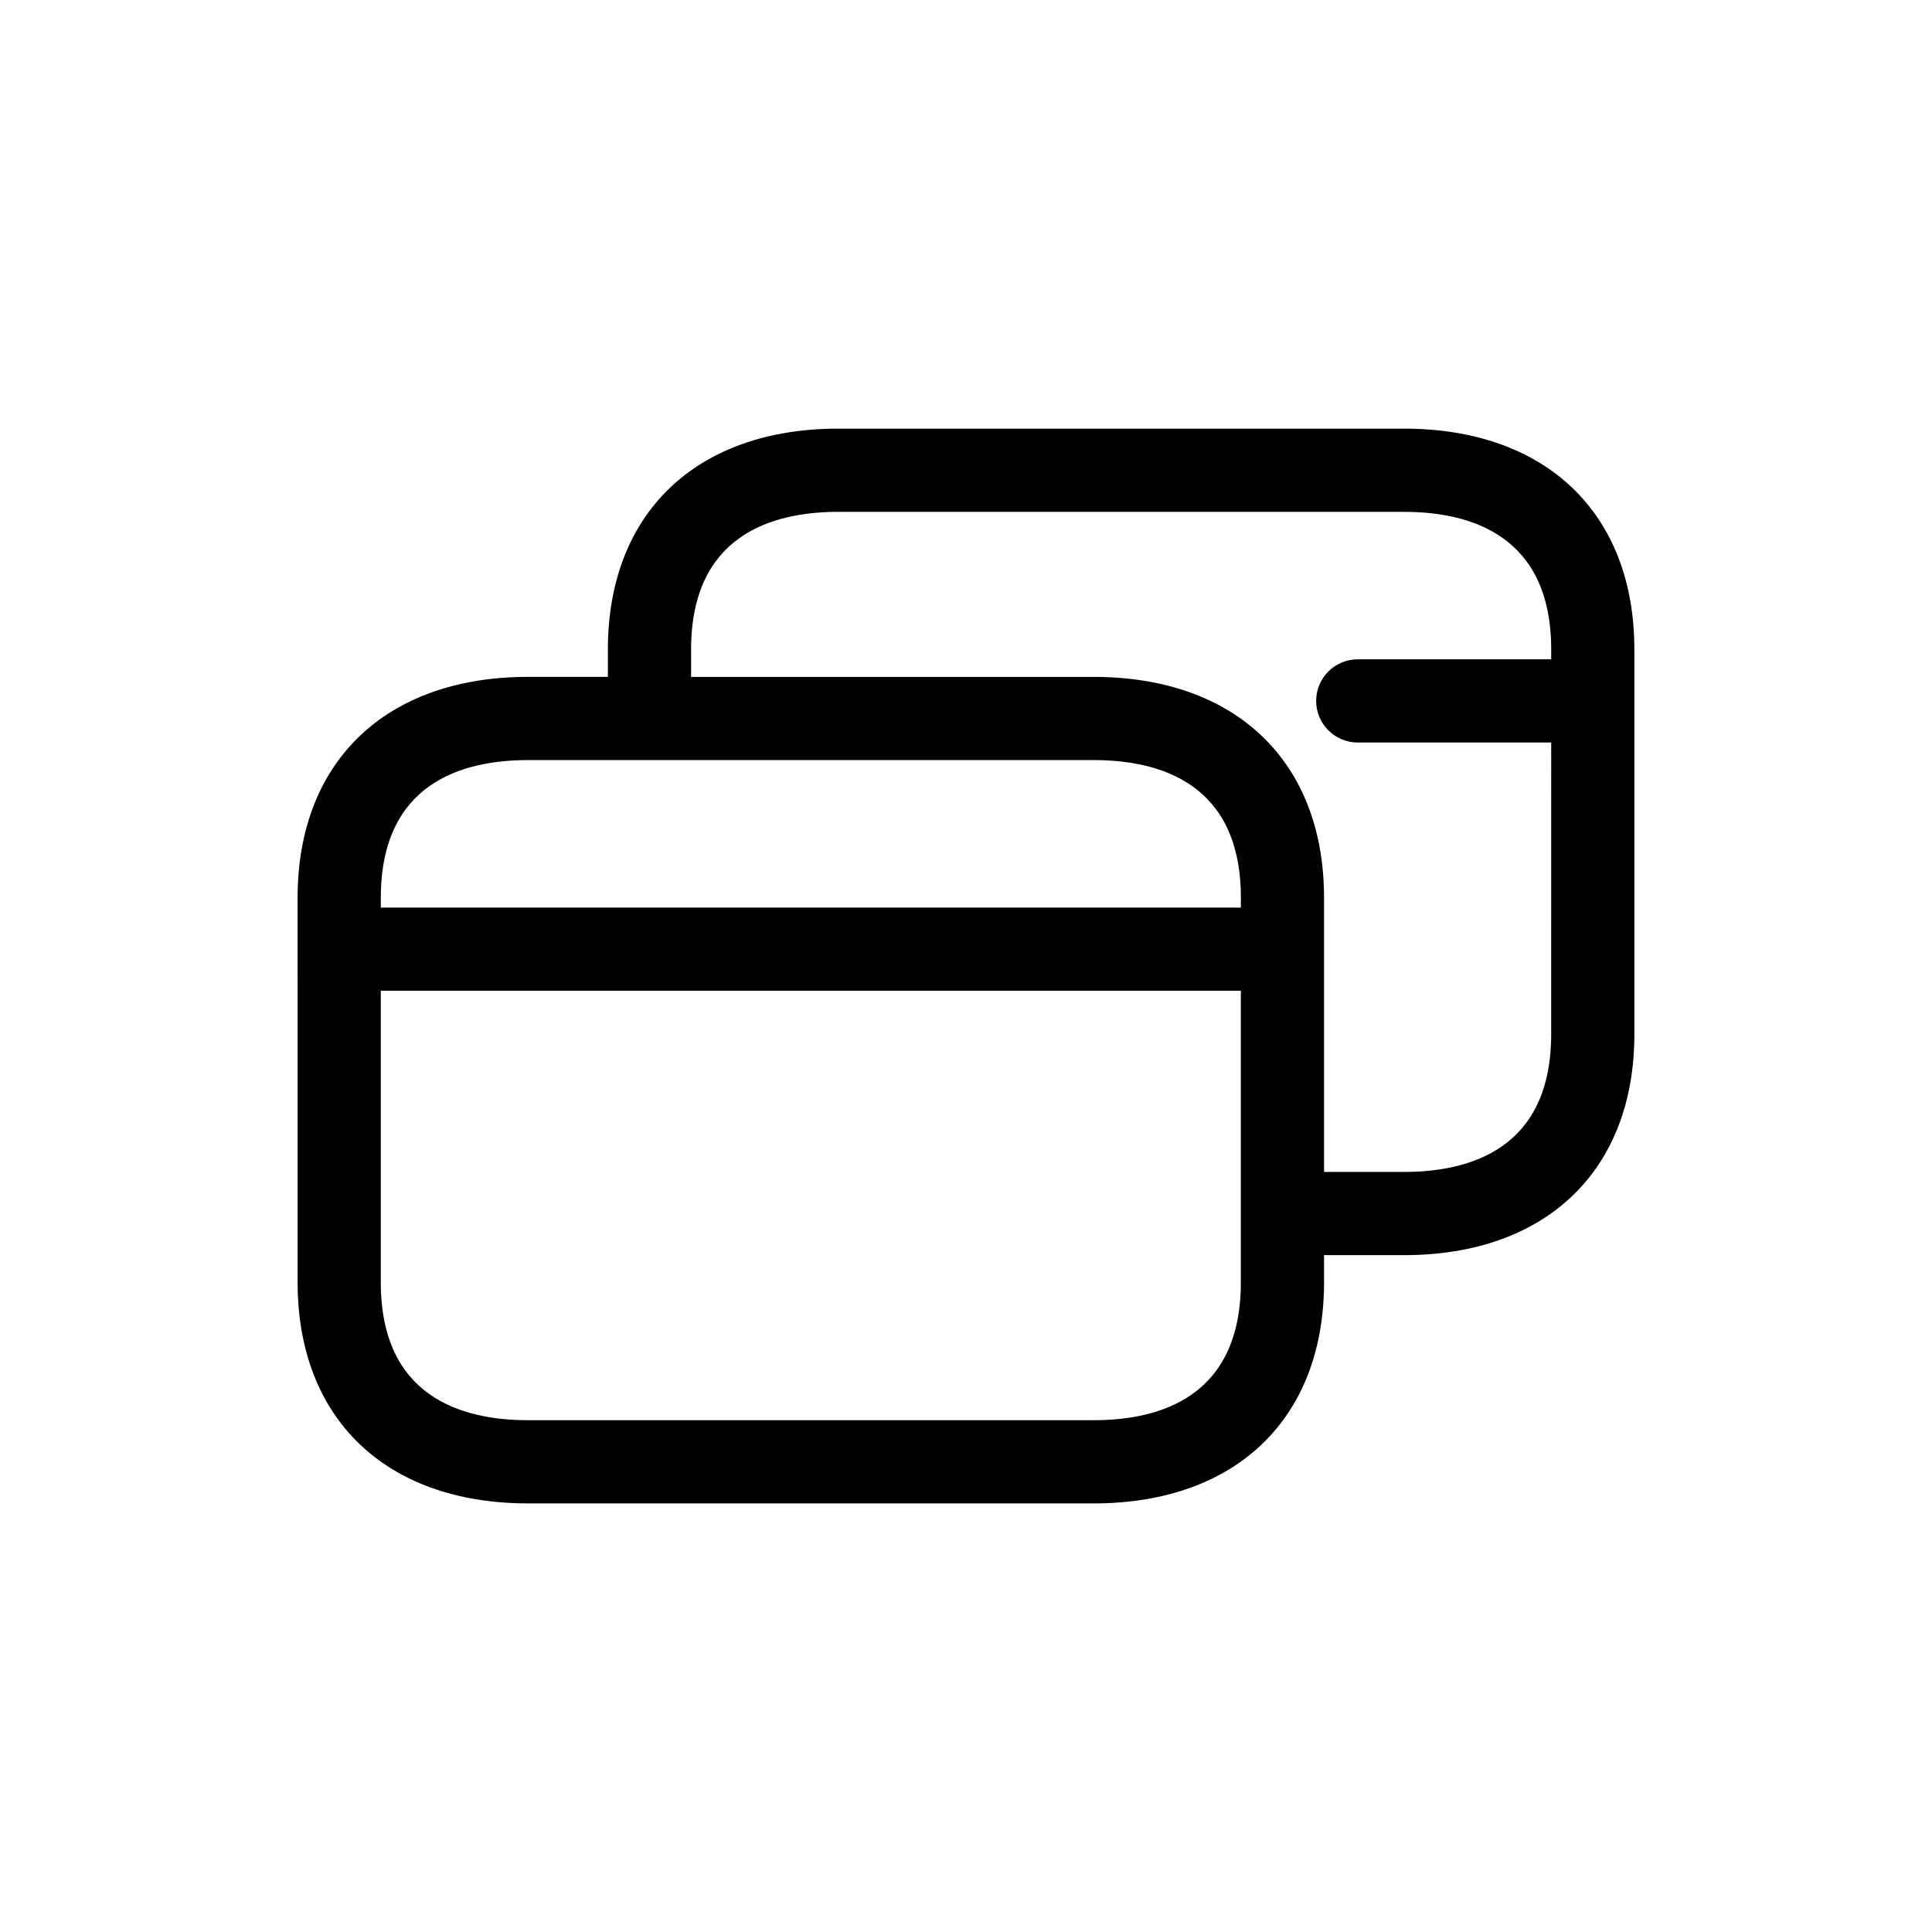
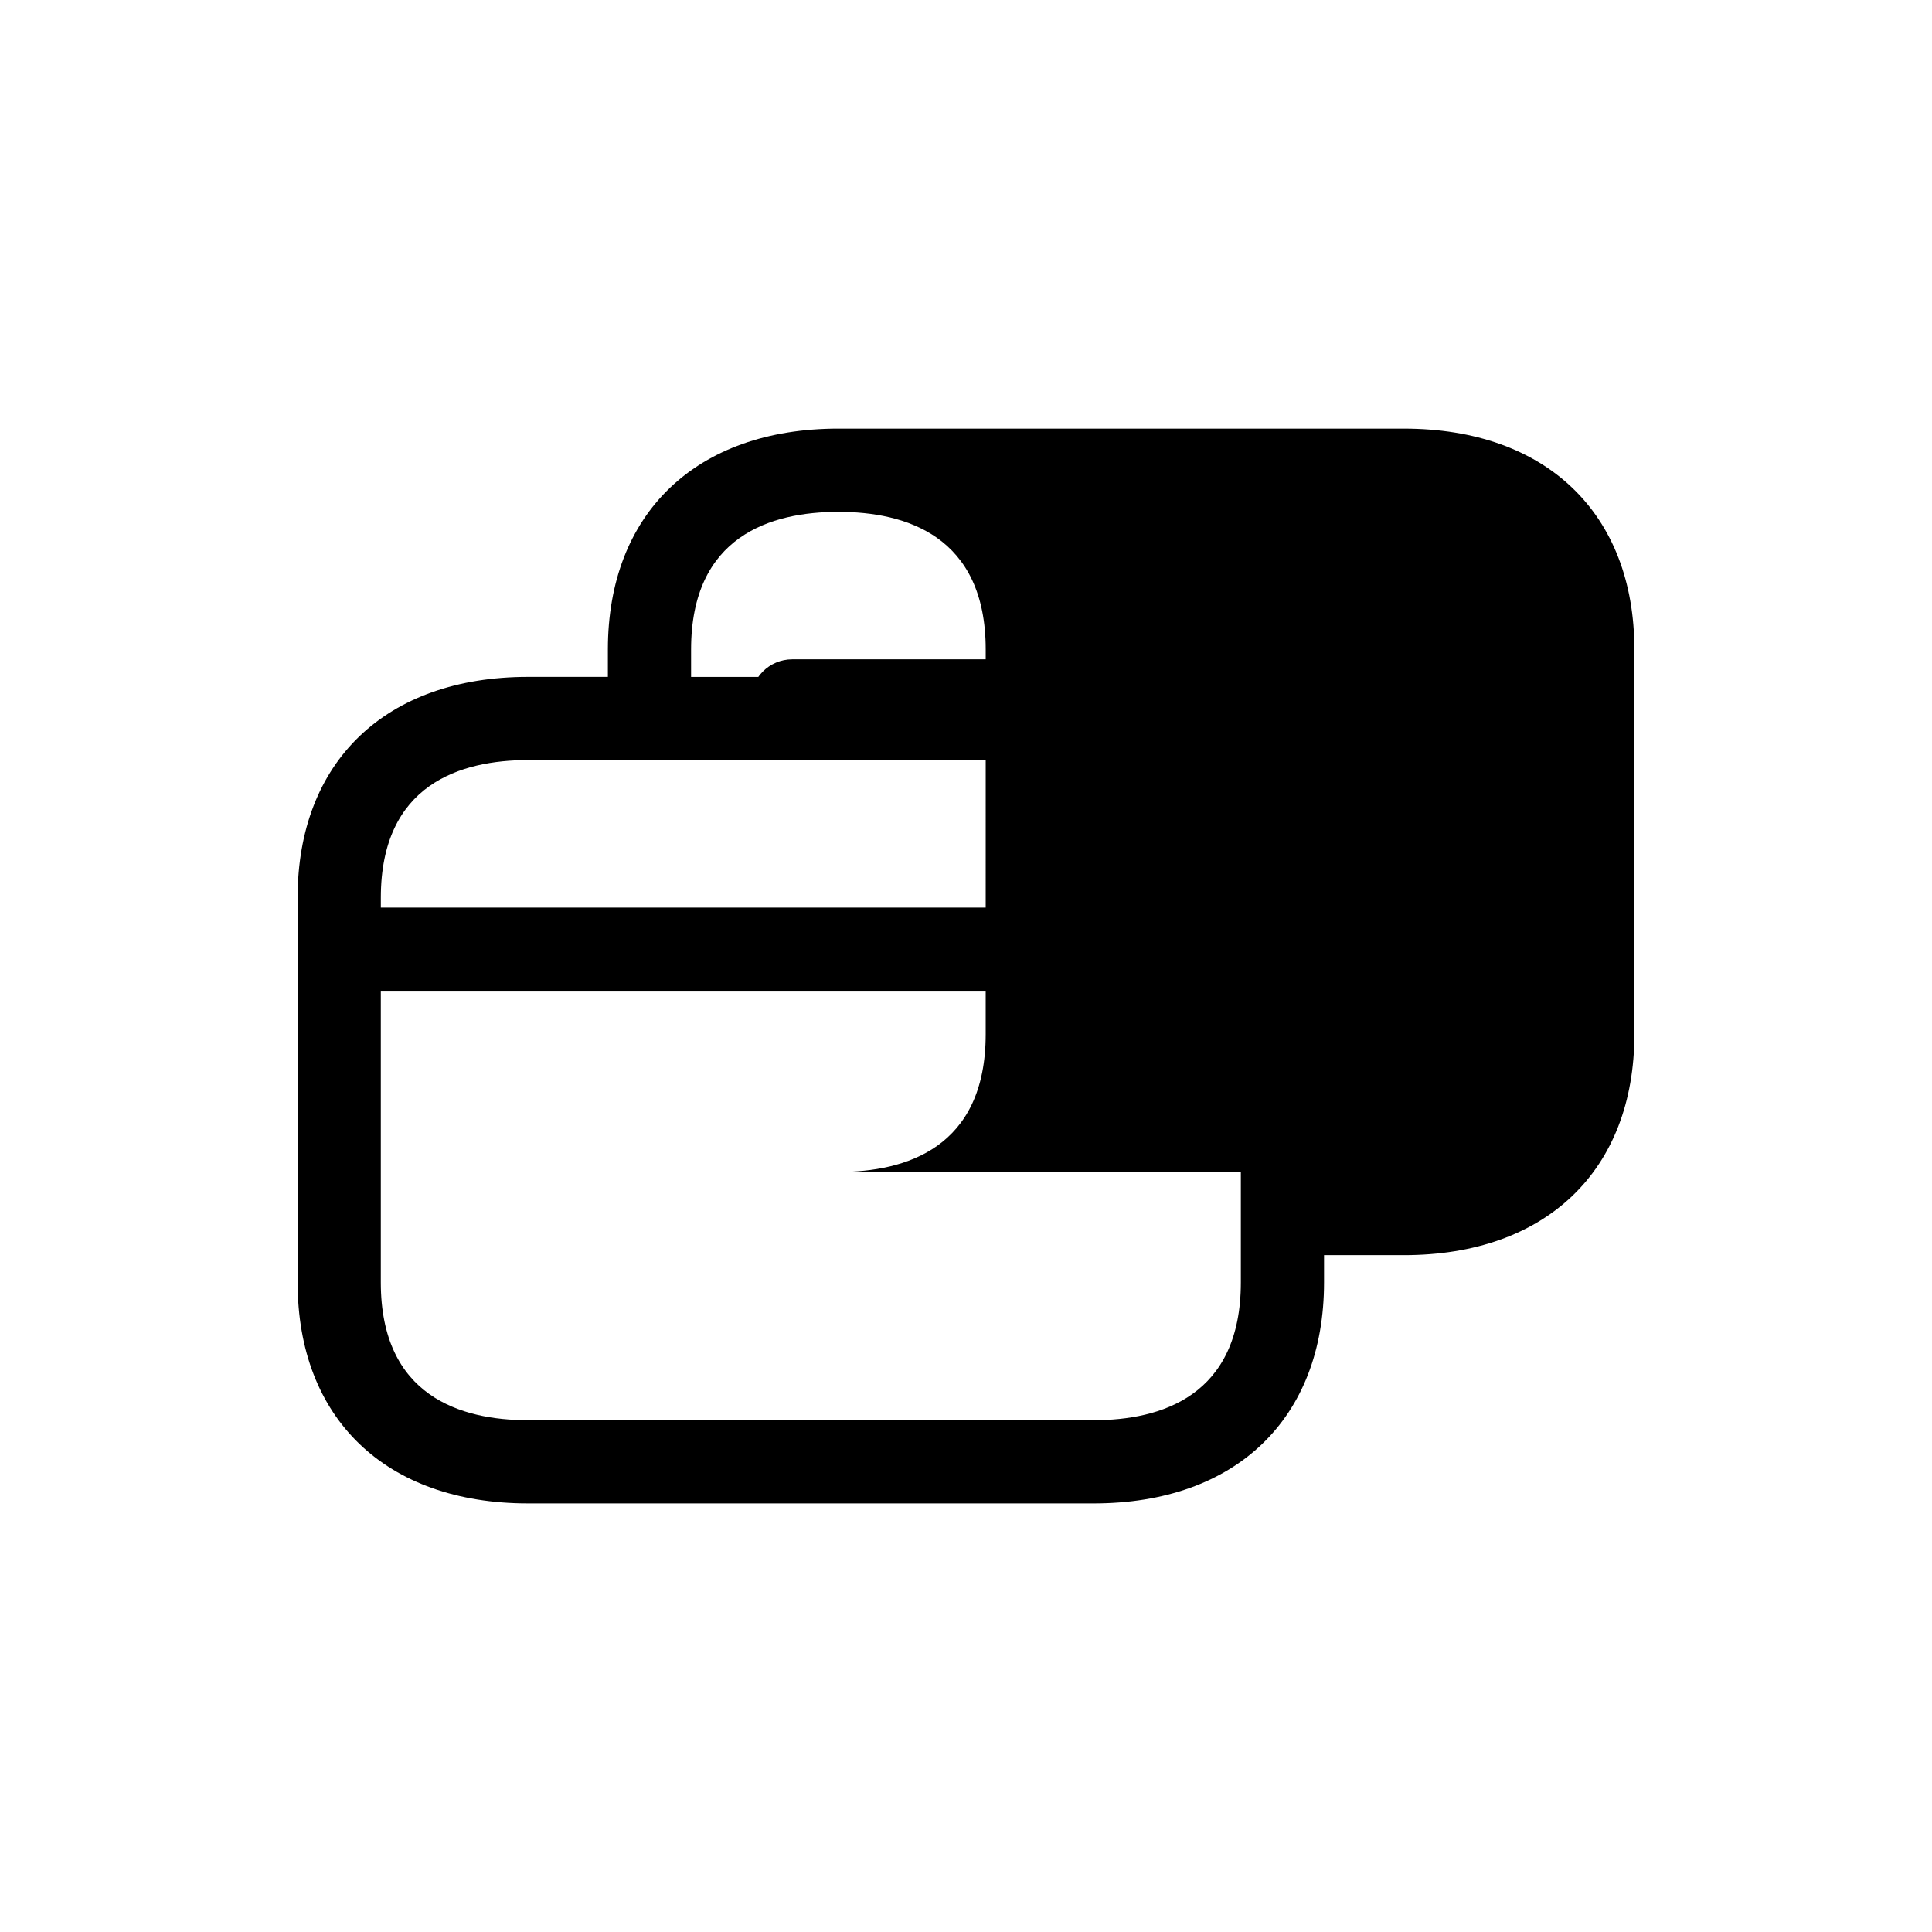
<svg xmlns="http://www.w3.org/2000/svg" fill="#000000" width="800px" height="800px" version="1.1" viewBox="144 144 512 512">
-   <path d="m516.04 257.59h-149.86c-37.684 0-61.086 22.434-61.086 58.531v7.258h-21.156c-37.668 0-61.07 22.434-61.07 58.531l0.004 101.93c0 36.133 23.402 58.578 61.07 58.578h149.89c37.652 0 61.055-22.449 61.055-58.578v-7.211h21.172c37.668 0 61.07-22.449 61.07-58.562l-0.004-101.94c0-36.102-23.398-58.535-61.082-58.535zm-232.1 87.84h149.88c17.805 0 39.023 6.336 39.023 36.484v2.598h-227.92v-2.598c0-30.152 21.219-36.484 39.023-36.484zm149.89 174.94h-149.89c-17.805 0-39.023-6.336-39.023-36.531v-77.277h227.92v77.277c0 30.195-21.215 36.531-39.004 36.531zm82.227-65.793h-21.172v-72.66c0-36.102-23.402-58.531-61.07-58.531h-106.67v-7.258c0-30.152 21.234-36.484 39.039-36.484h149.86c17.805 0 39.039 6.336 39.039 36.484v2.598h-51.262c-6.09 0-11.027 4.934-11.027 11.023 0 6.09 4.938 11.023 11.027 11.023h51.262l-0.004 77.289c0 30.184-21.215 36.516-39.02 36.516z" />
+   <path d="m516.04 257.59h-149.86c-37.684 0-61.086 22.434-61.086 58.531v7.258h-21.156c-37.668 0-61.07 22.434-61.07 58.531l0.004 101.93c0 36.133 23.402 58.578 61.07 58.578h149.89c37.652 0 61.055-22.449 61.055-58.578v-7.211h21.172c37.668 0 61.07-22.449 61.07-58.562l-0.004-101.94c0-36.102-23.398-58.535-61.082-58.535zm-232.1 87.84h149.88c17.805 0 39.023 6.336 39.023 36.484v2.598h-227.92v-2.598c0-30.152 21.219-36.484 39.023-36.484zm149.89 174.94h-149.89c-17.805 0-39.023-6.336-39.023-36.531v-77.277h227.92v77.277c0 30.195-21.215 36.531-39.004 36.531zm82.227-65.793h-21.172v-72.66c0-36.102-23.402-58.531-61.07-58.531h-106.67v-7.258c0-30.152 21.234-36.484 39.039-36.484c17.805 0 39.039 6.336 39.039 36.484v2.598h-51.262c-6.09 0-11.027 4.934-11.027 11.023 0 6.09 4.938 11.023 11.027 11.023h51.262l-0.004 77.289c0 30.184-21.215 36.516-39.02 36.516z" />
</svg>